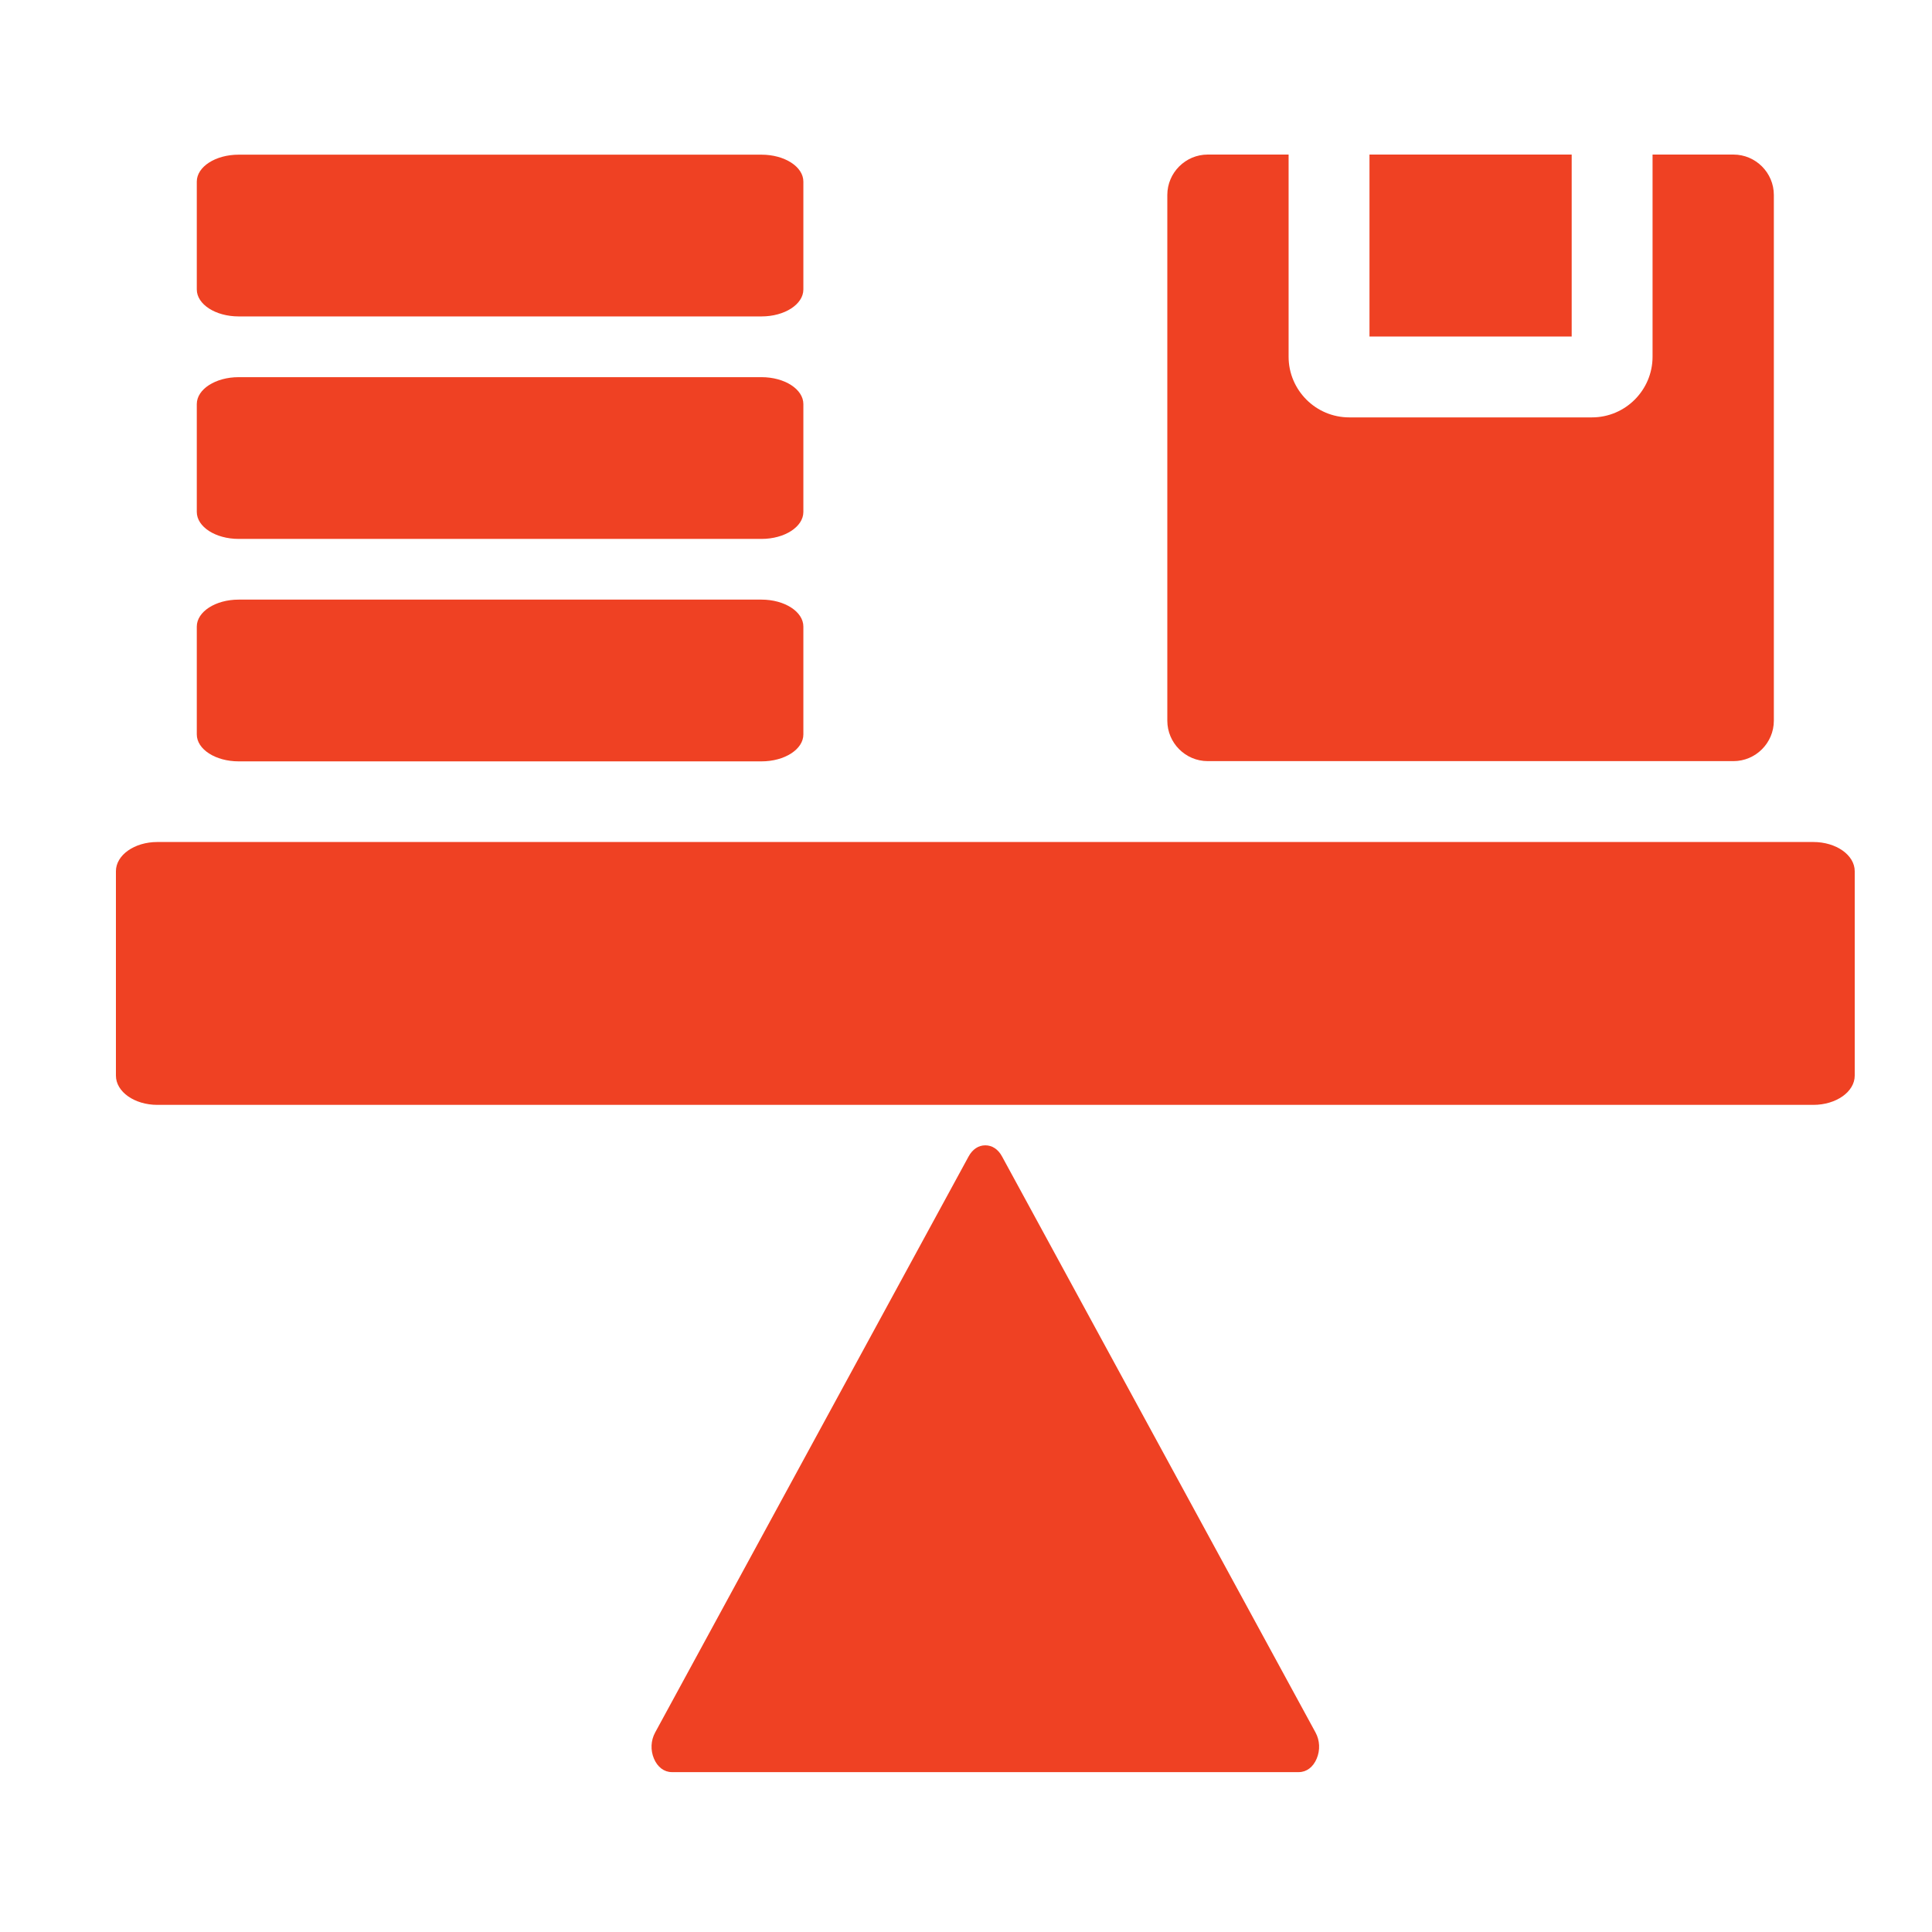
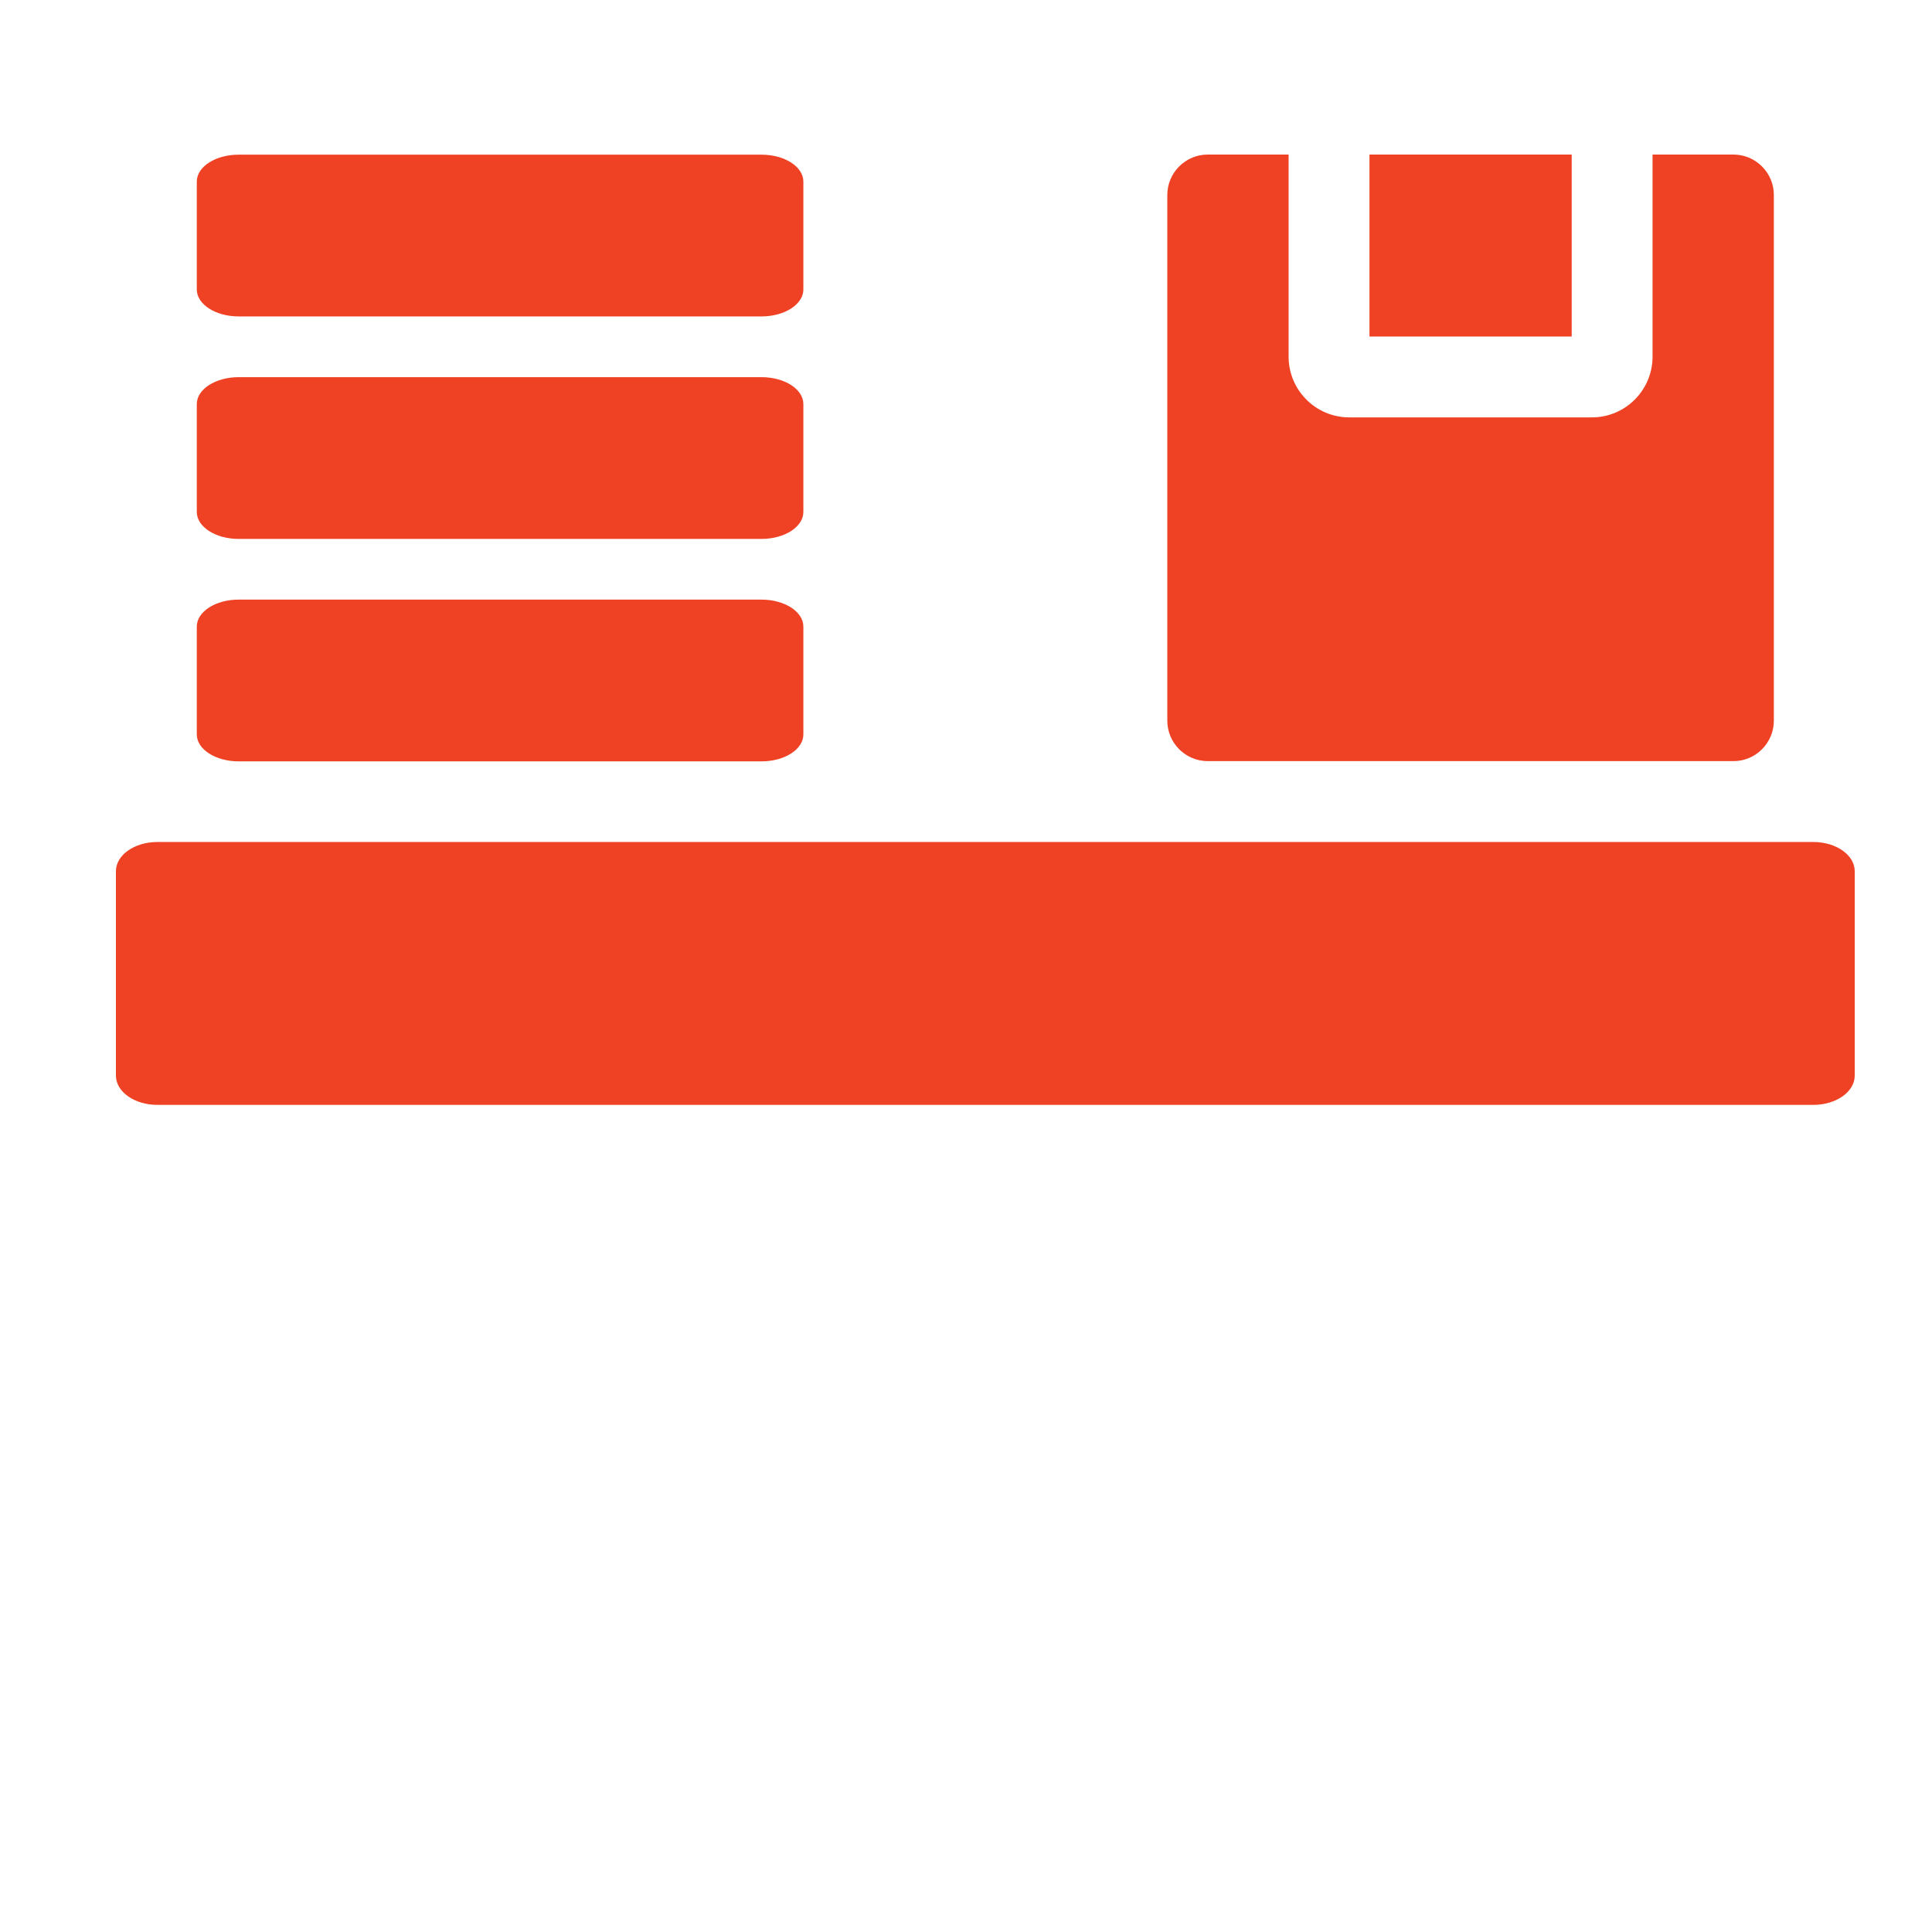
<svg xmlns="http://www.w3.org/2000/svg" width="50" height="50" viewBox="0 0 50 50" fill="none">
  <g clip-path="url(#clip0_1842_444)">
    <path d="M46.929 21.791H4.072C3.48 21.791 3 22.129 3 22.547V27.837C3 28.255 3.48 28.594 4.072 28.594H46.929C47.52 28.594 48 28.255 48 27.837V22.547C48 22.129 47.52 21.791 46.929 21.791Z" fill="#EF4123" />
-     <path fill-rule="evenodd" clip-rule="evenodd" d="M25.932 29.928L30.052 37.498L34.046 44.837C34.158 45.043 34.169 45.292 34.076 45.513C33.984 45.733 33.813 45.862 33.614 45.862H25.5H17.387C17.188 45.862 17.017 45.733 16.924 45.513C16.831 45.292 16.843 45.043 16.955 44.837L20.948 37.498L25.068 29.928C25.169 29.743 25.322 29.641 25.5 29.641C25.679 29.641 25.832 29.743 25.932 29.928Z" fill="#EF4123" />
    <path d="M19.708 4.003H6.176C5.578 4.003 5.093 4.315 5.093 4.7V7.491C5.093 7.876 5.578 8.189 6.176 8.189H19.708C20.306 8.189 20.791 7.876 20.791 7.491V4.7C20.791 4.315 20.306 4.003 19.708 4.003Z" fill="#EF4123" />
    <path d="M19.708 9.761H6.176C5.578 9.761 5.093 10.073 5.093 10.458V13.249C5.093 13.634 5.578 13.947 6.176 13.947H19.708C20.306 13.947 20.791 13.634 20.791 13.249V10.458C20.791 10.073 20.306 9.761 19.708 9.761Z" fill="#EF4123" />
    <path d="M19.708 15.518H6.176C5.578 15.518 5.093 15.831 5.093 16.216V19.007C5.093 19.392 5.578 19.704 6.176 19.704H19.708C20.306 19.704 20.791 19.392 20.791 19.007V16.216C20.791 15.831 20.306 15.518 19.708 15.518Z" fill="#EF4123" />
    <path fill-rule="evenodd" clip-rule="evenodd" d="M31.256 4H33.349V9.233C33.349 9.665 33.526 10.058 33.81 10.342C34.093 10.626 34.486 10.802 34.919 10.802H41.198C41.631 10.802 42.024 10.626 42.307 10.342C42.591 10.058 42.768 9.665 42.768 9.233V4H44.861C45.437 4 45.907 4.471 45.907 5.046V18.651C45.907 19.227 45.437 19.698 44.861 19.698H31.256C30.68 19.698 30.21 19.227 30.21 18.651V5.046C30.21 4.471 30.68 4 31.256 4ZM35.442 4H40.675V8.709H35.442V4Z" fill="#EF4123" />
  </g>
  <defs>
    <clipPath id="clip0_1842_444">
      <rect width="45" height="41.862" fill="white" transform="translate(3 4)" />
    </clipPath>
  </defs>
</svg>